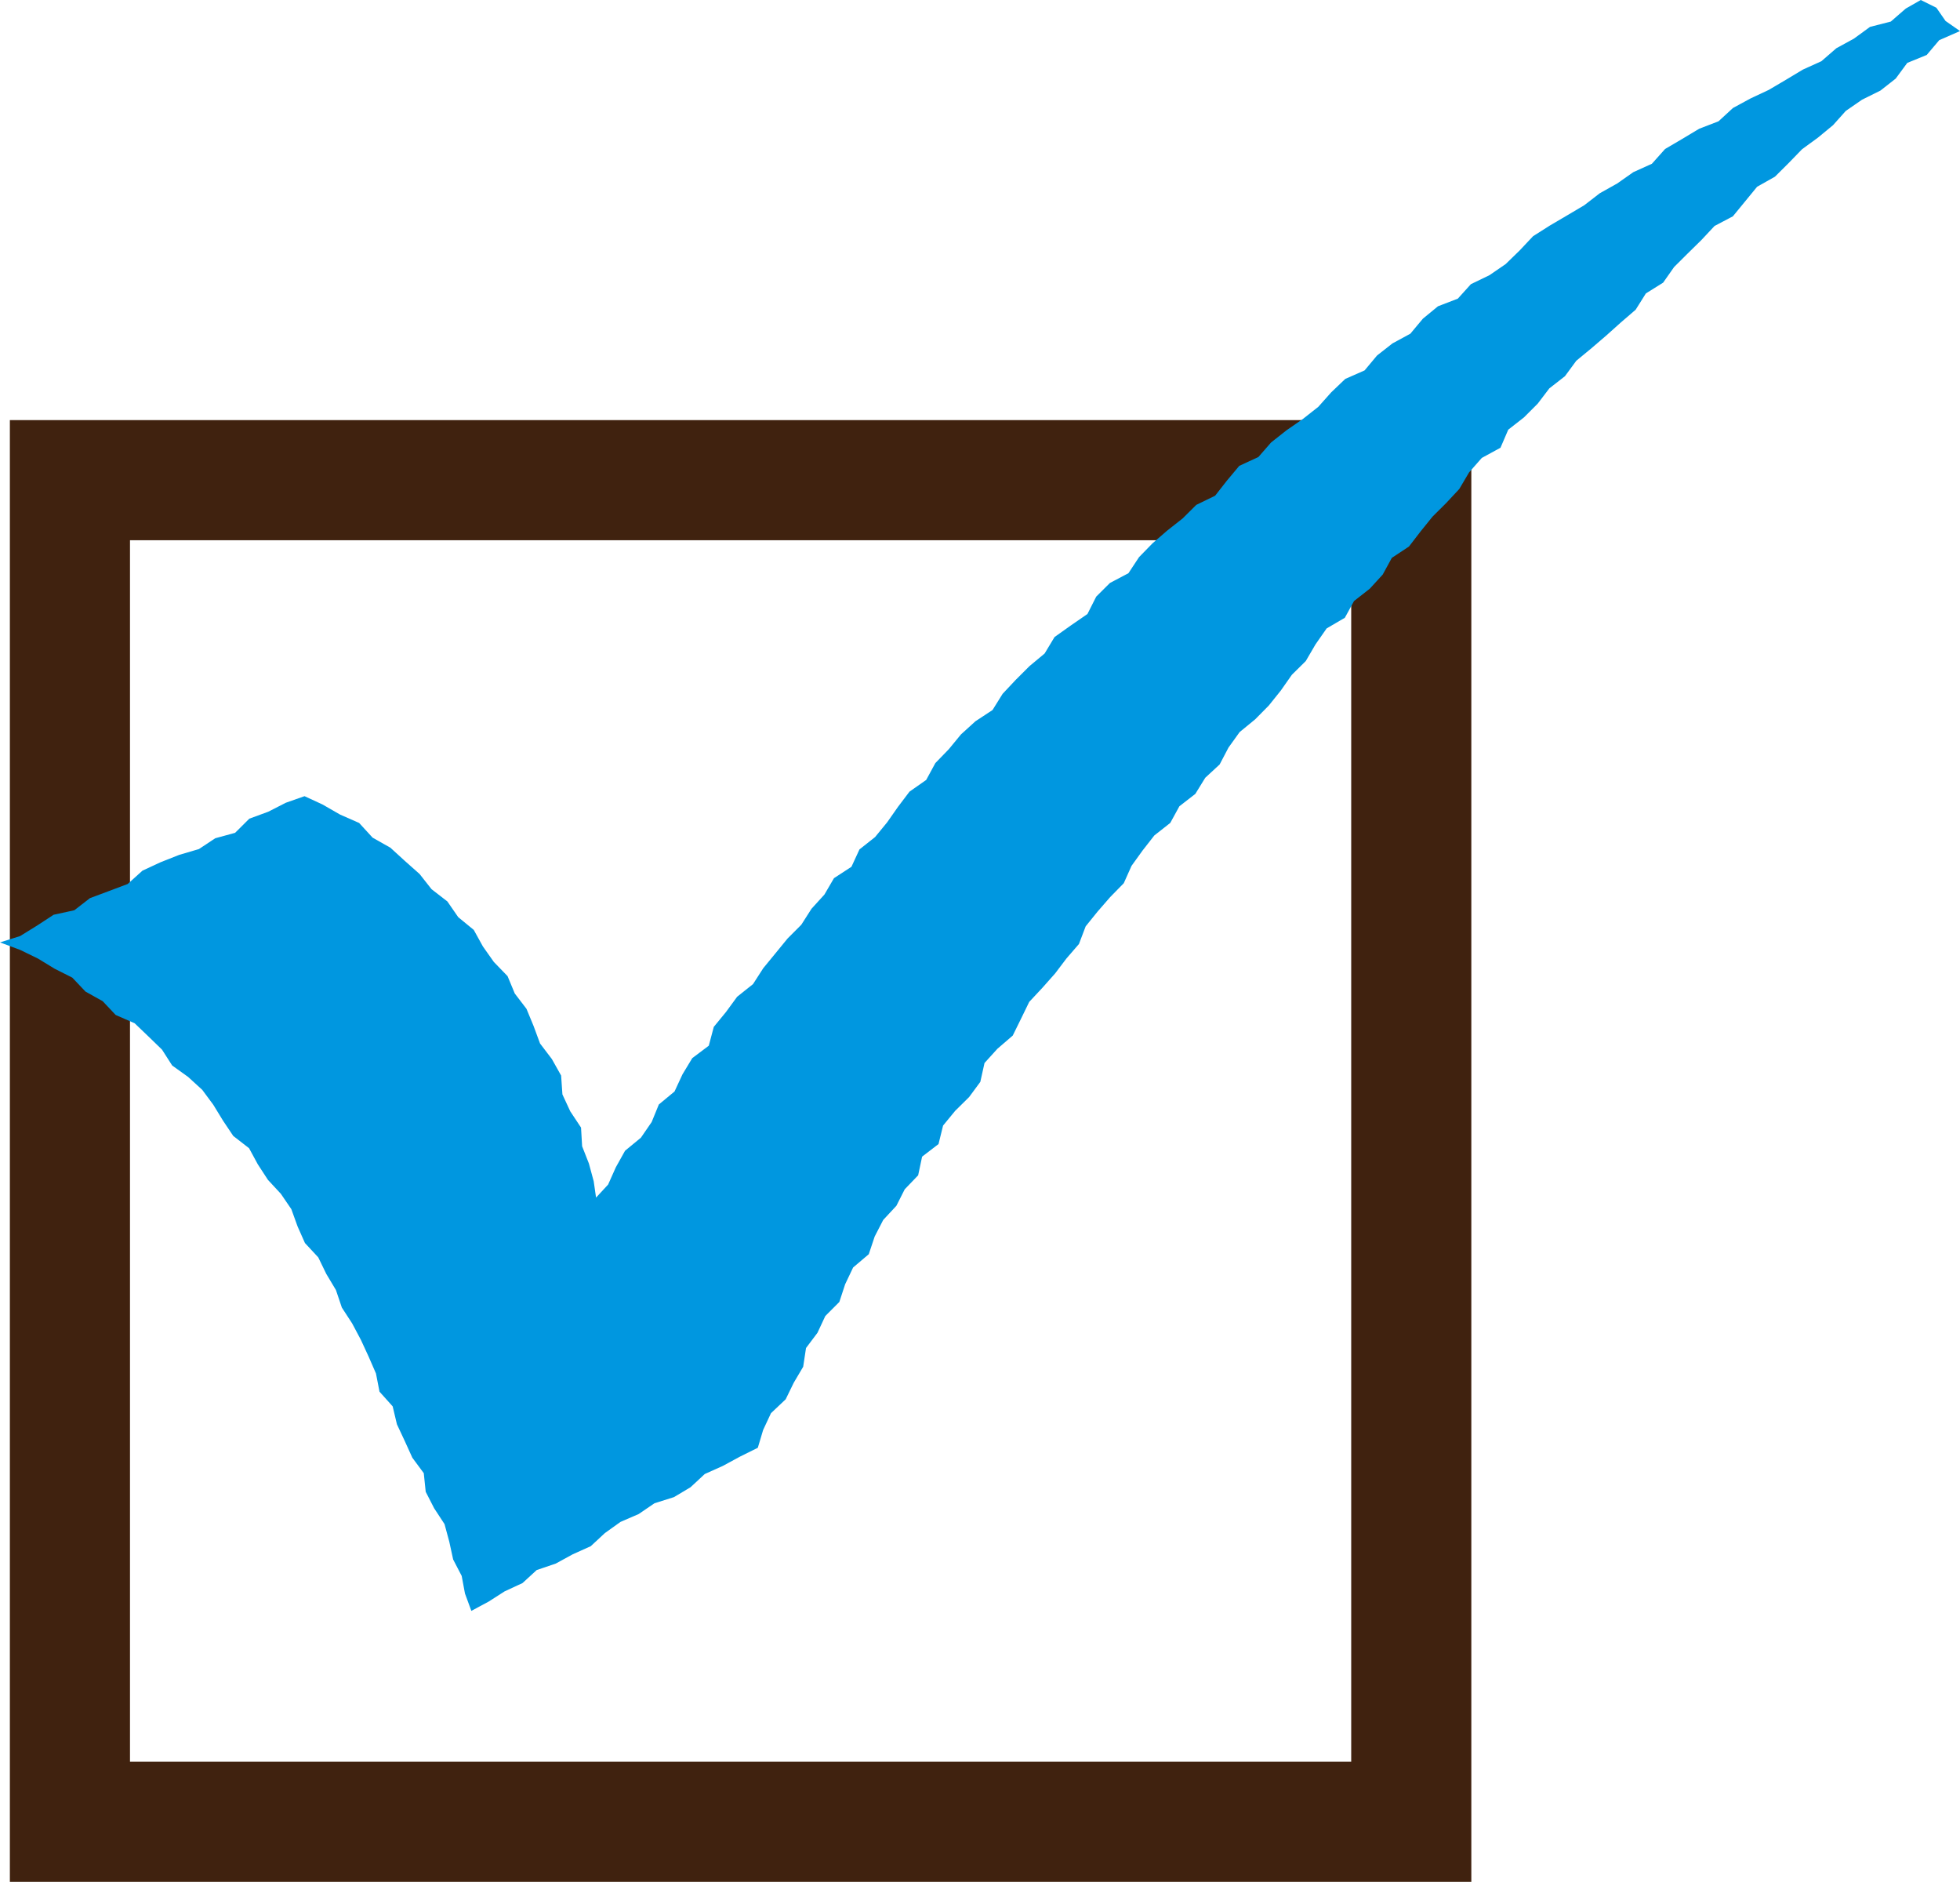
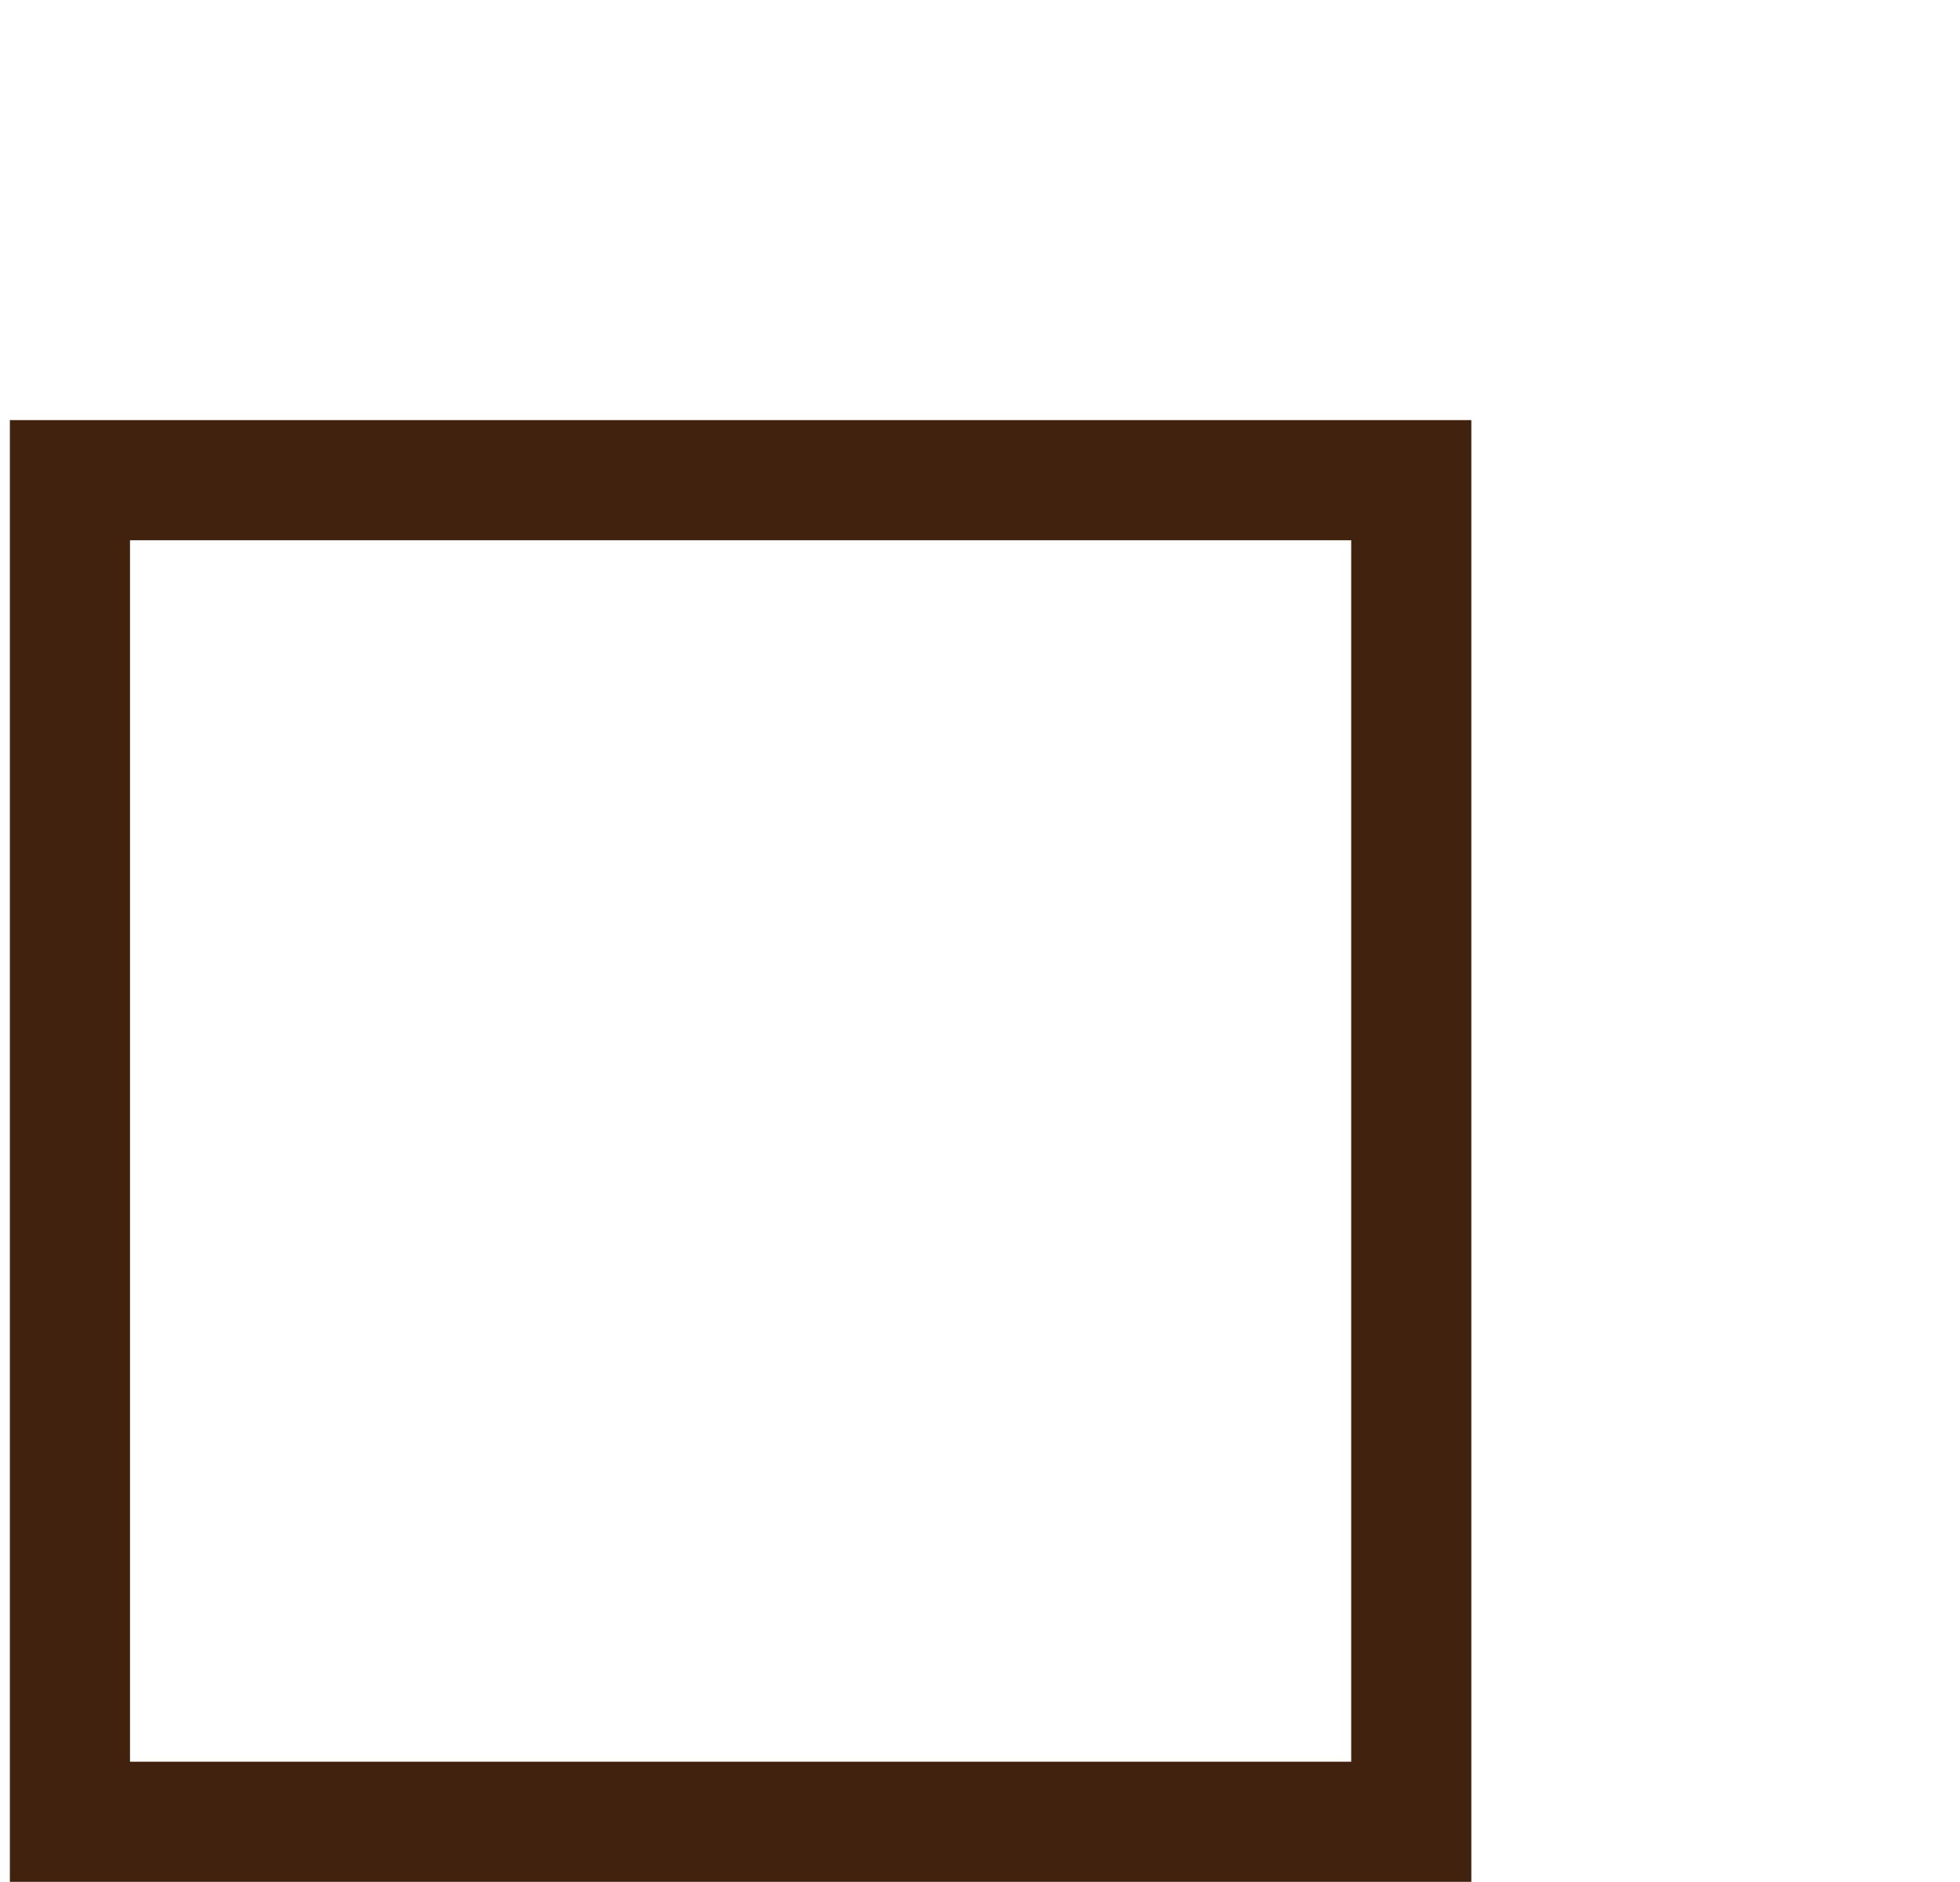
<svg xmlns="http://www.w3.org/2000/svg" id="_レイヤー_2" viewBox="0 0 56 53.756">
  <defs>
    <style>.cls-1{fill:#40220f;}.cls-2{fill:#0097e0;}</style>
  </defs>
  <g id="_レイヤー_2-2">
    <path class="cls-1" d="M42.038,53.756H.282V12h41.756v41.756ZM3.714,15.432v34.892h34.892V15.432H3.714Z" />
-     <polygon class="cls-2" points="0 26.92 .58 27.136 1.089 27.384 1.561 27.672 2.065 27.926 2.443 28.325 2.934 28.599 3.305 28.993 3.847 29.23 4.24 29.606 4.629 29.983 4.919 30.436 5.375 30.763 5.779 31.132 6.095 31.559 6.37 32.009 6.664 32.448 7.116 32.799 7.367 33.261 7.655 33.703 8.025 34.102 8.324 34.54 8.502 35.033 8.713 35.508 9.093 35.917 9.322 36.389 9.598 36.85 9.767 37.351 10.061 37.803 10.311 38.273 10.532 38.752 10.742 39.234 10.843 39.754 11.219 40.173 11.341 40.686 11.564 41.162 11.781 41.64 12.108 42.082 12.163 42.613 12.403 43.082 12.701 43.537 12.837 44.041 12.947 44.547 13.191 45.016 13.285 45.52 13.467 46.015 13.958 45.752 14.419 45.457 14.929 45.221 15.334 44.849 15.879 44.664 16.364 44.399 16.878 44.168 17.282 43.793 17.728 43.474 18.248 43.249 18.7 42.941 19.256 42.766 19.73 42.483 20.136 42.106 20.653 41.874 21.146 41.607 21.652 41.356 21.804 40.847 22.028 40.368 22.448 39.971 22.678 39.499 22.948 39.042 23.029 38.507 23.356 38.072 23.58 37.593 23.981 37.191 24.147 36.685 24.375 36.206 24.822 35.827 24.991 35.321 25.235 34.848 25.611 34.444 25.849 33.973 26.233 33.573 26.346 33.04 26.815 32.68 26.945 32.152 27.291 31.731 27.689 31.338 28.009 30.904 28.129 30.365 28.499 29.957 28.935 29.582 29.171 29.103 29.406 28.62 29.784 28.215 30.146 27.807 30.471 27.378 30.827 26.966 31.019 26.461 31.36 26.039 31.719 25.626 32.108 25.229 32.329 24.734 32.645 24.295 32.981 23.865 33.436 23.507 33.697 23.031 34.152 22.678 34.436 22.217 34.847 21.837 35.1 21.355 35.418 20.912 35.863 20.547 36.252 20.153 36.595 19.725 36.91 19.276 37.308 18.883 37.586 18.407 37.904 17.951 38.424 17.647 38.687 17.168 39.136 16.817 39.506 16.413 39.767 15.935 40.256 15.612 40.587 15.182 40.929 14.758 41.32 14.369 41.694 13.968 41.973 13.495 42.337 13.081 42.871 12.79 43.093 12.274 43.542 11.923 43.934 11.531 44.266 11.095 44.713 10.746 45.037 10.305 45.472 9.946 45.896 9.582 46.31 9.211 46.733 8.847 47.025 8.382 47.518 8.074 47.832 7.627 48.222 7.239 48.614 6.854 48.987 6.455 49.511 6.179 49.857 5.757 50.203 5.335 50.713 5.047 51.102 4.66 51.487 4.263 51.943 3.93 52.372 3.576 52.737 3.168 53.201 2.848 53.727 2.587 54.163 2.245 54.493 1.797 55.049 1.57 55.407 1.147 56 .887 55.587 .599 55.325 .221 54.879 0 54.45 .245 54.023 .616 53.429 .768 52.97 1.103 52.467 1.378 52.039 1.749 51.511 1.988 51.023 2.281 50.536 2.568 50.014 2.813 49.513 3.085 49.1 3.465 48.55 3.677 48.063 3.969 47.574 4.256 47.197 4.678 46.666 4.918 46.206 5.241 45.707 5.521 45.264 5.863 44.773 6.154 44.281 6.443 43.802 6.747 43.419 7.154 43.019 7.543 42.554 7.862 42.026 8.117 41.652 8.531 41.085 8.749 40.654 9.103 40.296 9.532 39.784 9.81 39.344 10.155 38.988 10.581 38.436 10.824 38.034 11.208 37.666 11.621 37.225 11.968 36.758 12.291 36.317 12.639 35.954 13.055 35.408 13.307 35.056 13.728 34.718 14.16 34.18 14.422 33.789 14.81 33.348 15.157 32.928 15.521 32.544 15.915 32.241 16.374 31.712 16.653 31.321 17.042 31.07 17.539 30.597 17.865 30.13 18.197 29.846 18.668 29.415 19.027 29.024 19.417 28.647 19.818 28.358 20.282 27.87 20.603 27.456 20.979 27.109 21.401 26.724 21.798 26.463 22.279 25.986 22.613 25.659 23.045 25.348 23.489 25.003 23.91 24.556 24.264 24.327 24.76 23.828 25.085 23.555 25.553 23.186 25.959 22.894 26.416 22.501 26.81 22.155 27.233 21.808 27.656 21.515 28.111 21.061 28.473 20.741 28.91 20.394 29.333 20.251 29.871 19.779 30.226 19.5 30.688 19.272 31.179 18.824 31.55 18.619 32.051 18.312 32.498 17.859 32.871 17.596 33.342 17.375 33.837 17.03 34.21 16.963 33.743 16.826 33.237 16.632 32.743 16.601 32.21 16.293 31.745 16.069 31.262 16.032 30.723 15.767 30.251 15.43 29.808 15.246 29.31 15.042 28.817 14.708 28.38 14.502 27.884 14.111 27.48 13.798 27.037 13.536 26.563 13.092 26.199 12.782 25.75 12.33 25.4 11.988 24.966 11.569 24.594 11.154 24.215 10.646 23.928 10.261 23.508 9.717 23.269 9.214 22.98 8.701 22.743 8.166 22.931 7.665 23.187 7.123 23.386 6.717 23.79 6.15 23.945 5.683 24.254 5.119 24.42 4.586 24.631 4.071 24.87 3.647 25.252 3.11 25.454 2.57 25.656 2.123 26.002 1.533 26.13 1.06 26.439 .575 26.739 0 26.92" />
  </g>
</svg>